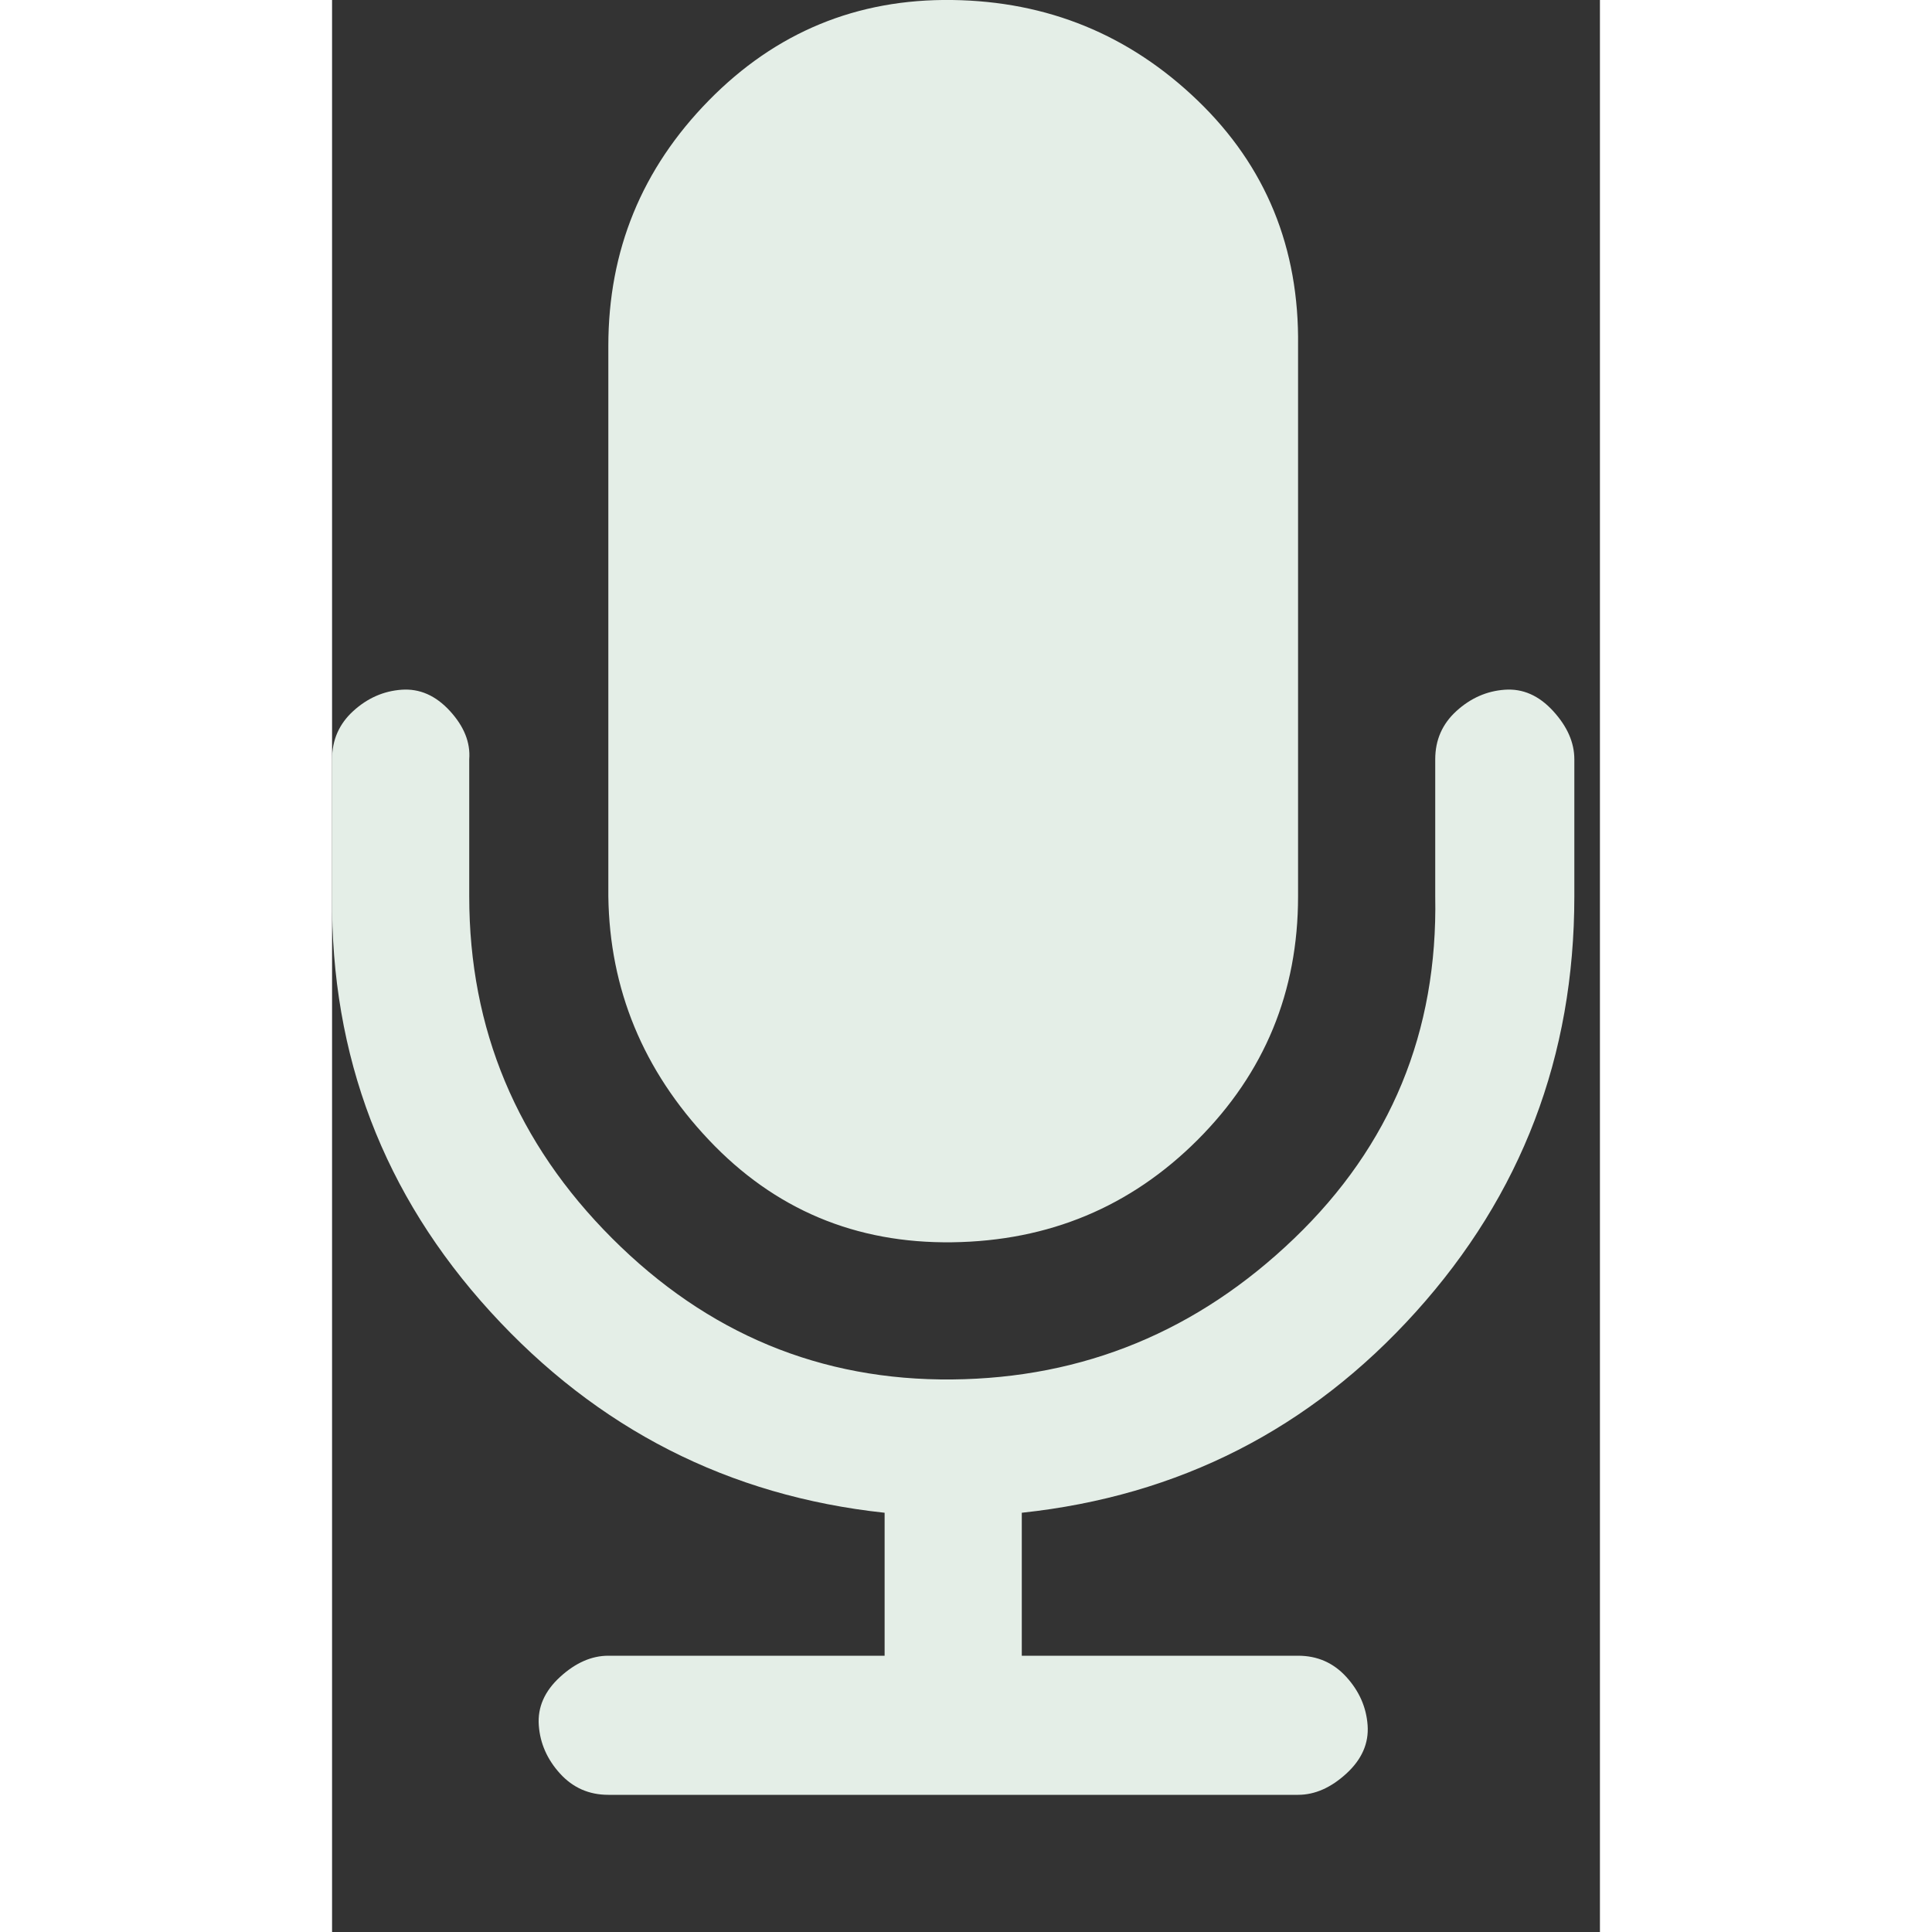
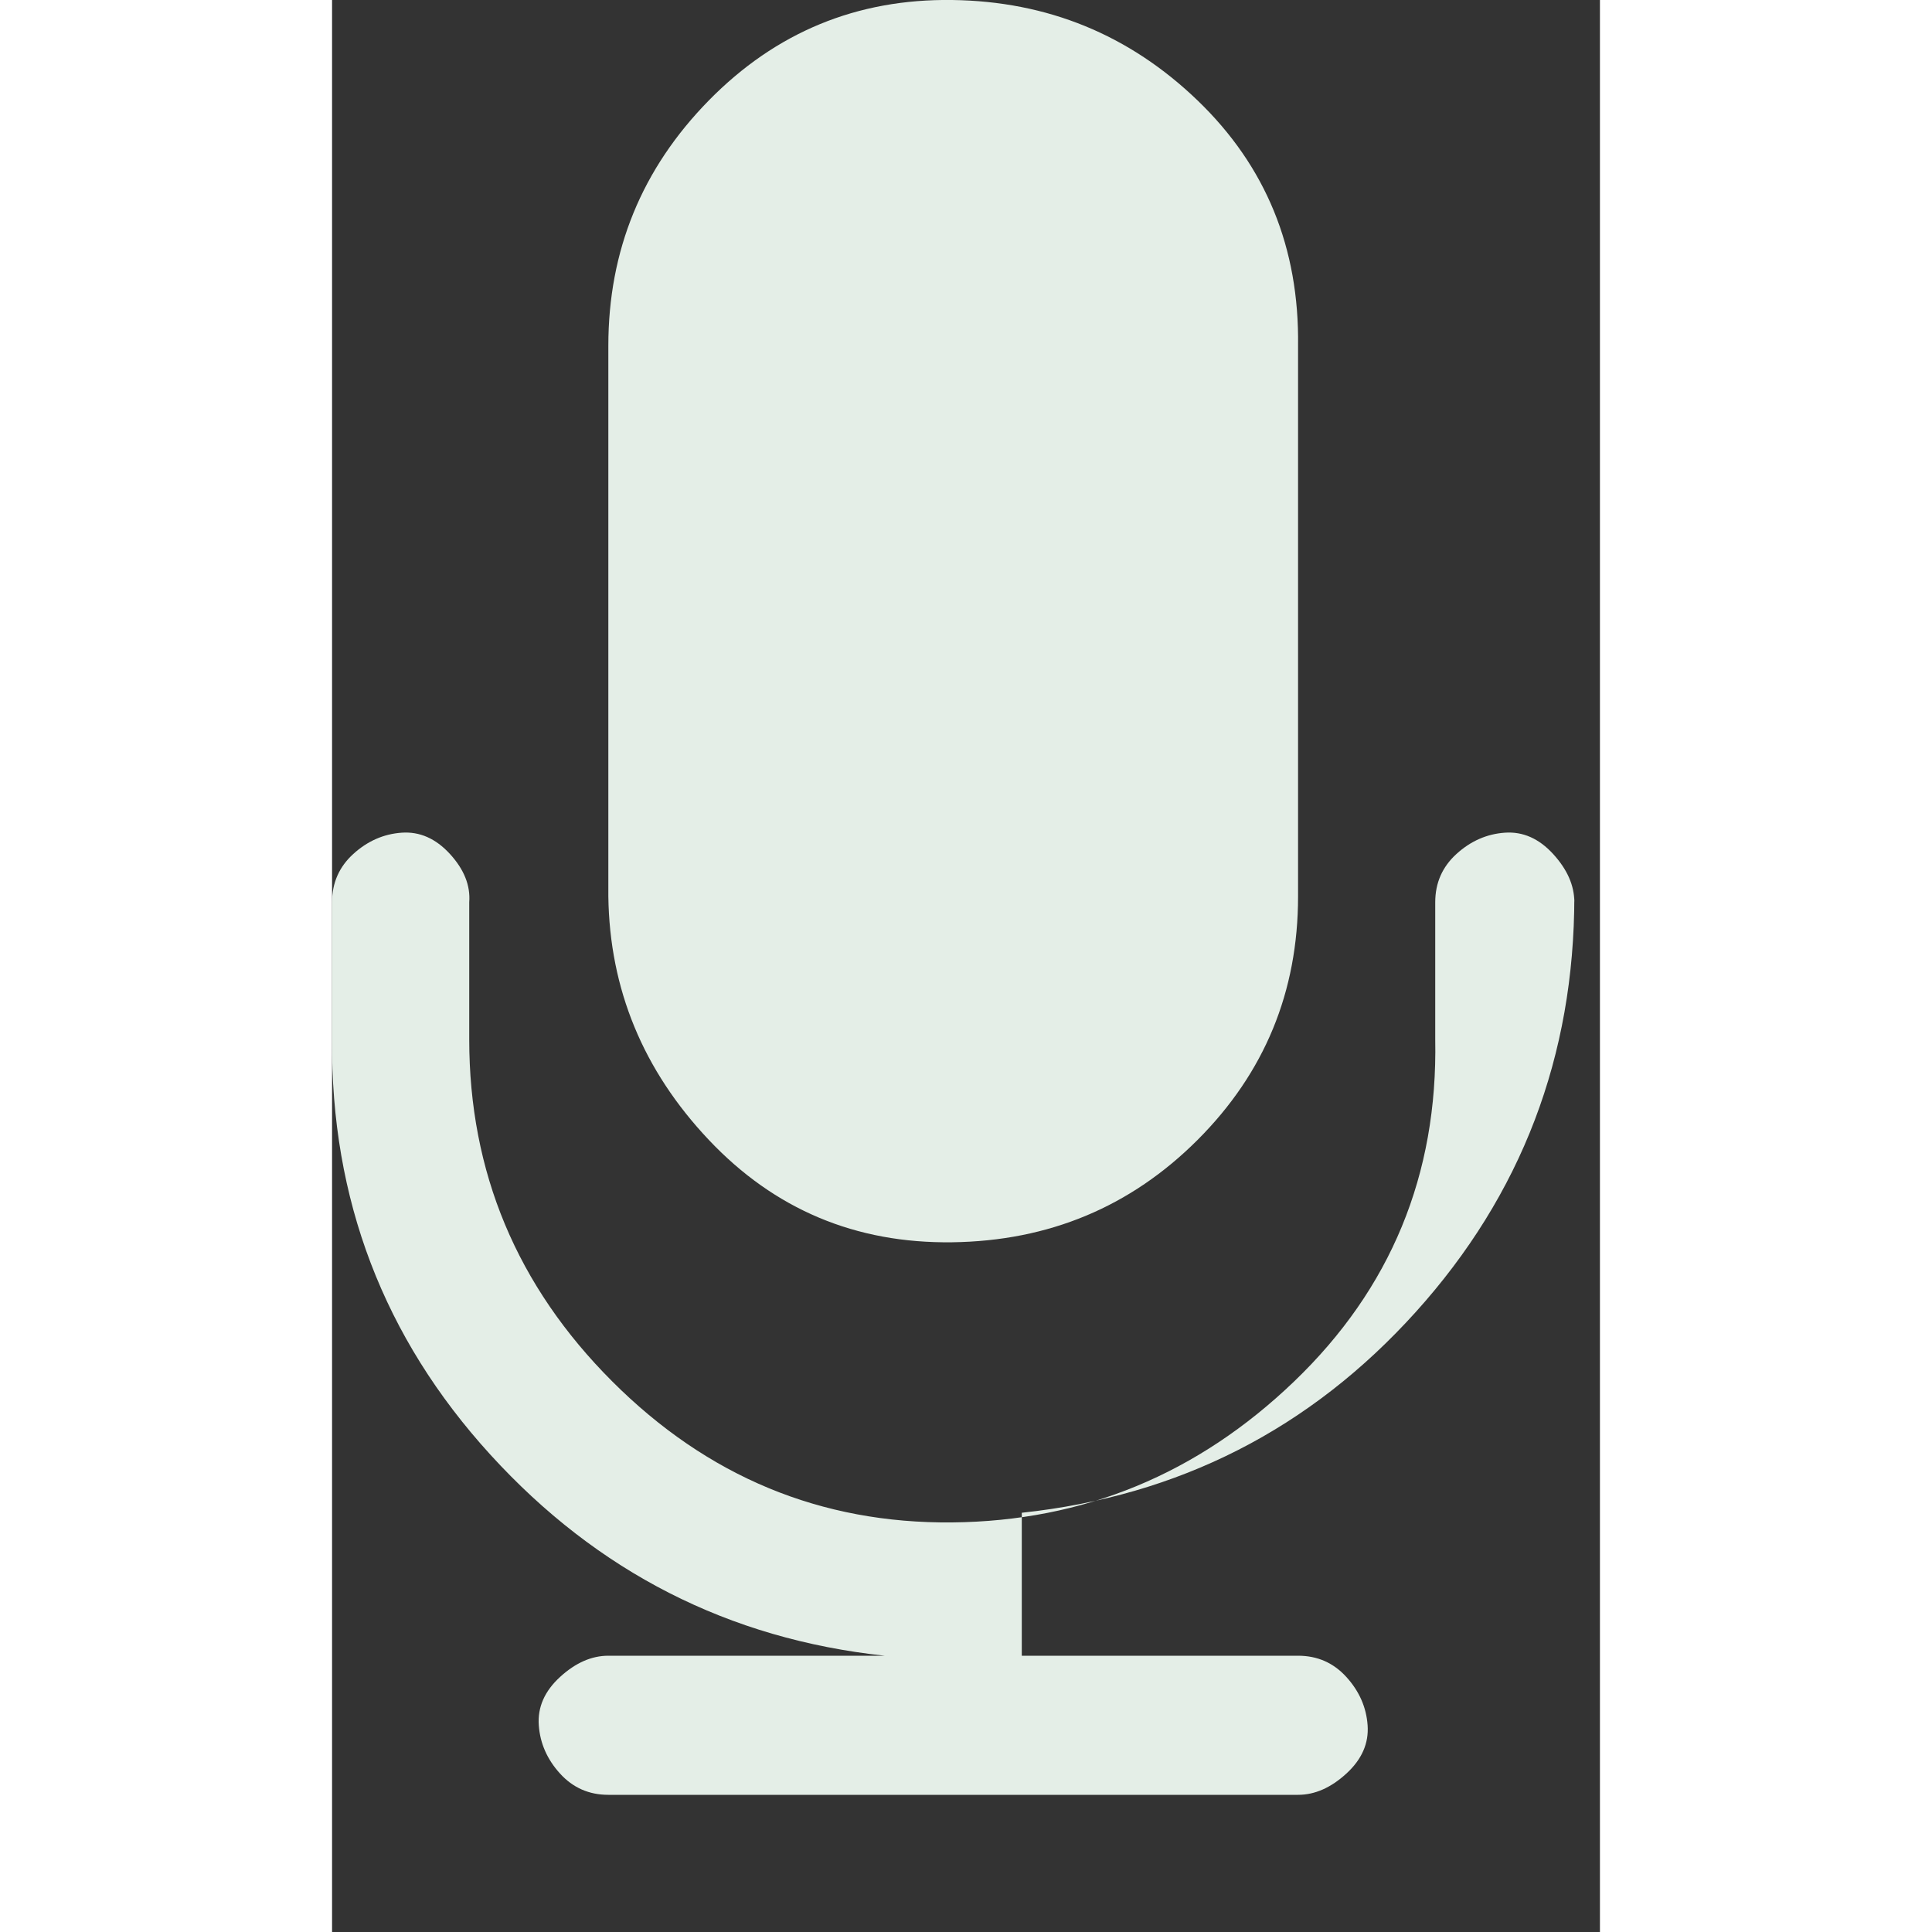
<svg xmlns="http://www.w3.org/2000/svg" version="1.1" width="18" height="18" viewBox="0 0 21 32">
  <rect x="0" y="0" width="21" height="32" fill="#333333" stroke="none" />
  <title>mic</title>
-   <path fill="#e4eee7" d="M20.576 12.576v2.272q0 3.968-2.624 6.88t-6.528 3.328v2.368h4.576q0.48 0 0.8 0.352t0.352 0.8-0.352 0.8-0.8 0.352h-11.424q-0.48 0-0.8-0.352t-0.352-0.8 0.352-0.8 0.8-0.352h4.576v-2.368q-3.872-0.416-6.528-3.328t-2.624-6.88v-2.272q0-0.48 0.352-0.8t0.8-0.352 0.8 0.352 0.32 0.8v2.272q0 3.296 2.368 5.664t5.632 2.336 5.664-2.336 2.336-5.664v-2.272q0-0.48 0.352-0.8t0.8-0.352 0.8 0.352 0.352 0.8zM16 5.728v9.12q0 2.368-1.664 4.032t-4.064 1.696-4.032-1.696-1.664-4.032v-9.12q0-2.368 1.664-4.064t4.032-1.664 4.064 1.664 1.664 4.064z" />
+   <path fill="#e4eee7" d="M20.576 12.576v2.272q0 3.968-2.624 6.88t-6.528 3.328v2.368h4.576q0.48 0 0.8 0.352t0.352 0.8-0.352 0.8-0.8 0.352h-11.424q-0.48 0-0.8-0.352t-0.352-0.8 0.352-0.8 0.8-0.352h4.576q-3.872-0.416-6.528-3.328t-2.624-6.88v-2.272q0-0.48 0.352-0.8t0.8-0.352 0.8 0.352 0.32 0.8v2.272q0 3.296 2.368 5.664t5.632 2.336 5.664-2.336 2.336-5.664v-2.272q0-0.48 0.352-0.8t0.8-0.352 0.8 0.352 0.352 0.8zM16 5.728v9.12q0 2.368-1.664 4.032t-4.064 1.696-4.032-1.696-1.664-4.032v-9.12q0-2.368 1.664-4.064t4.032-1.664 4.064 1.664 1.664 4.064z" />
</svg>